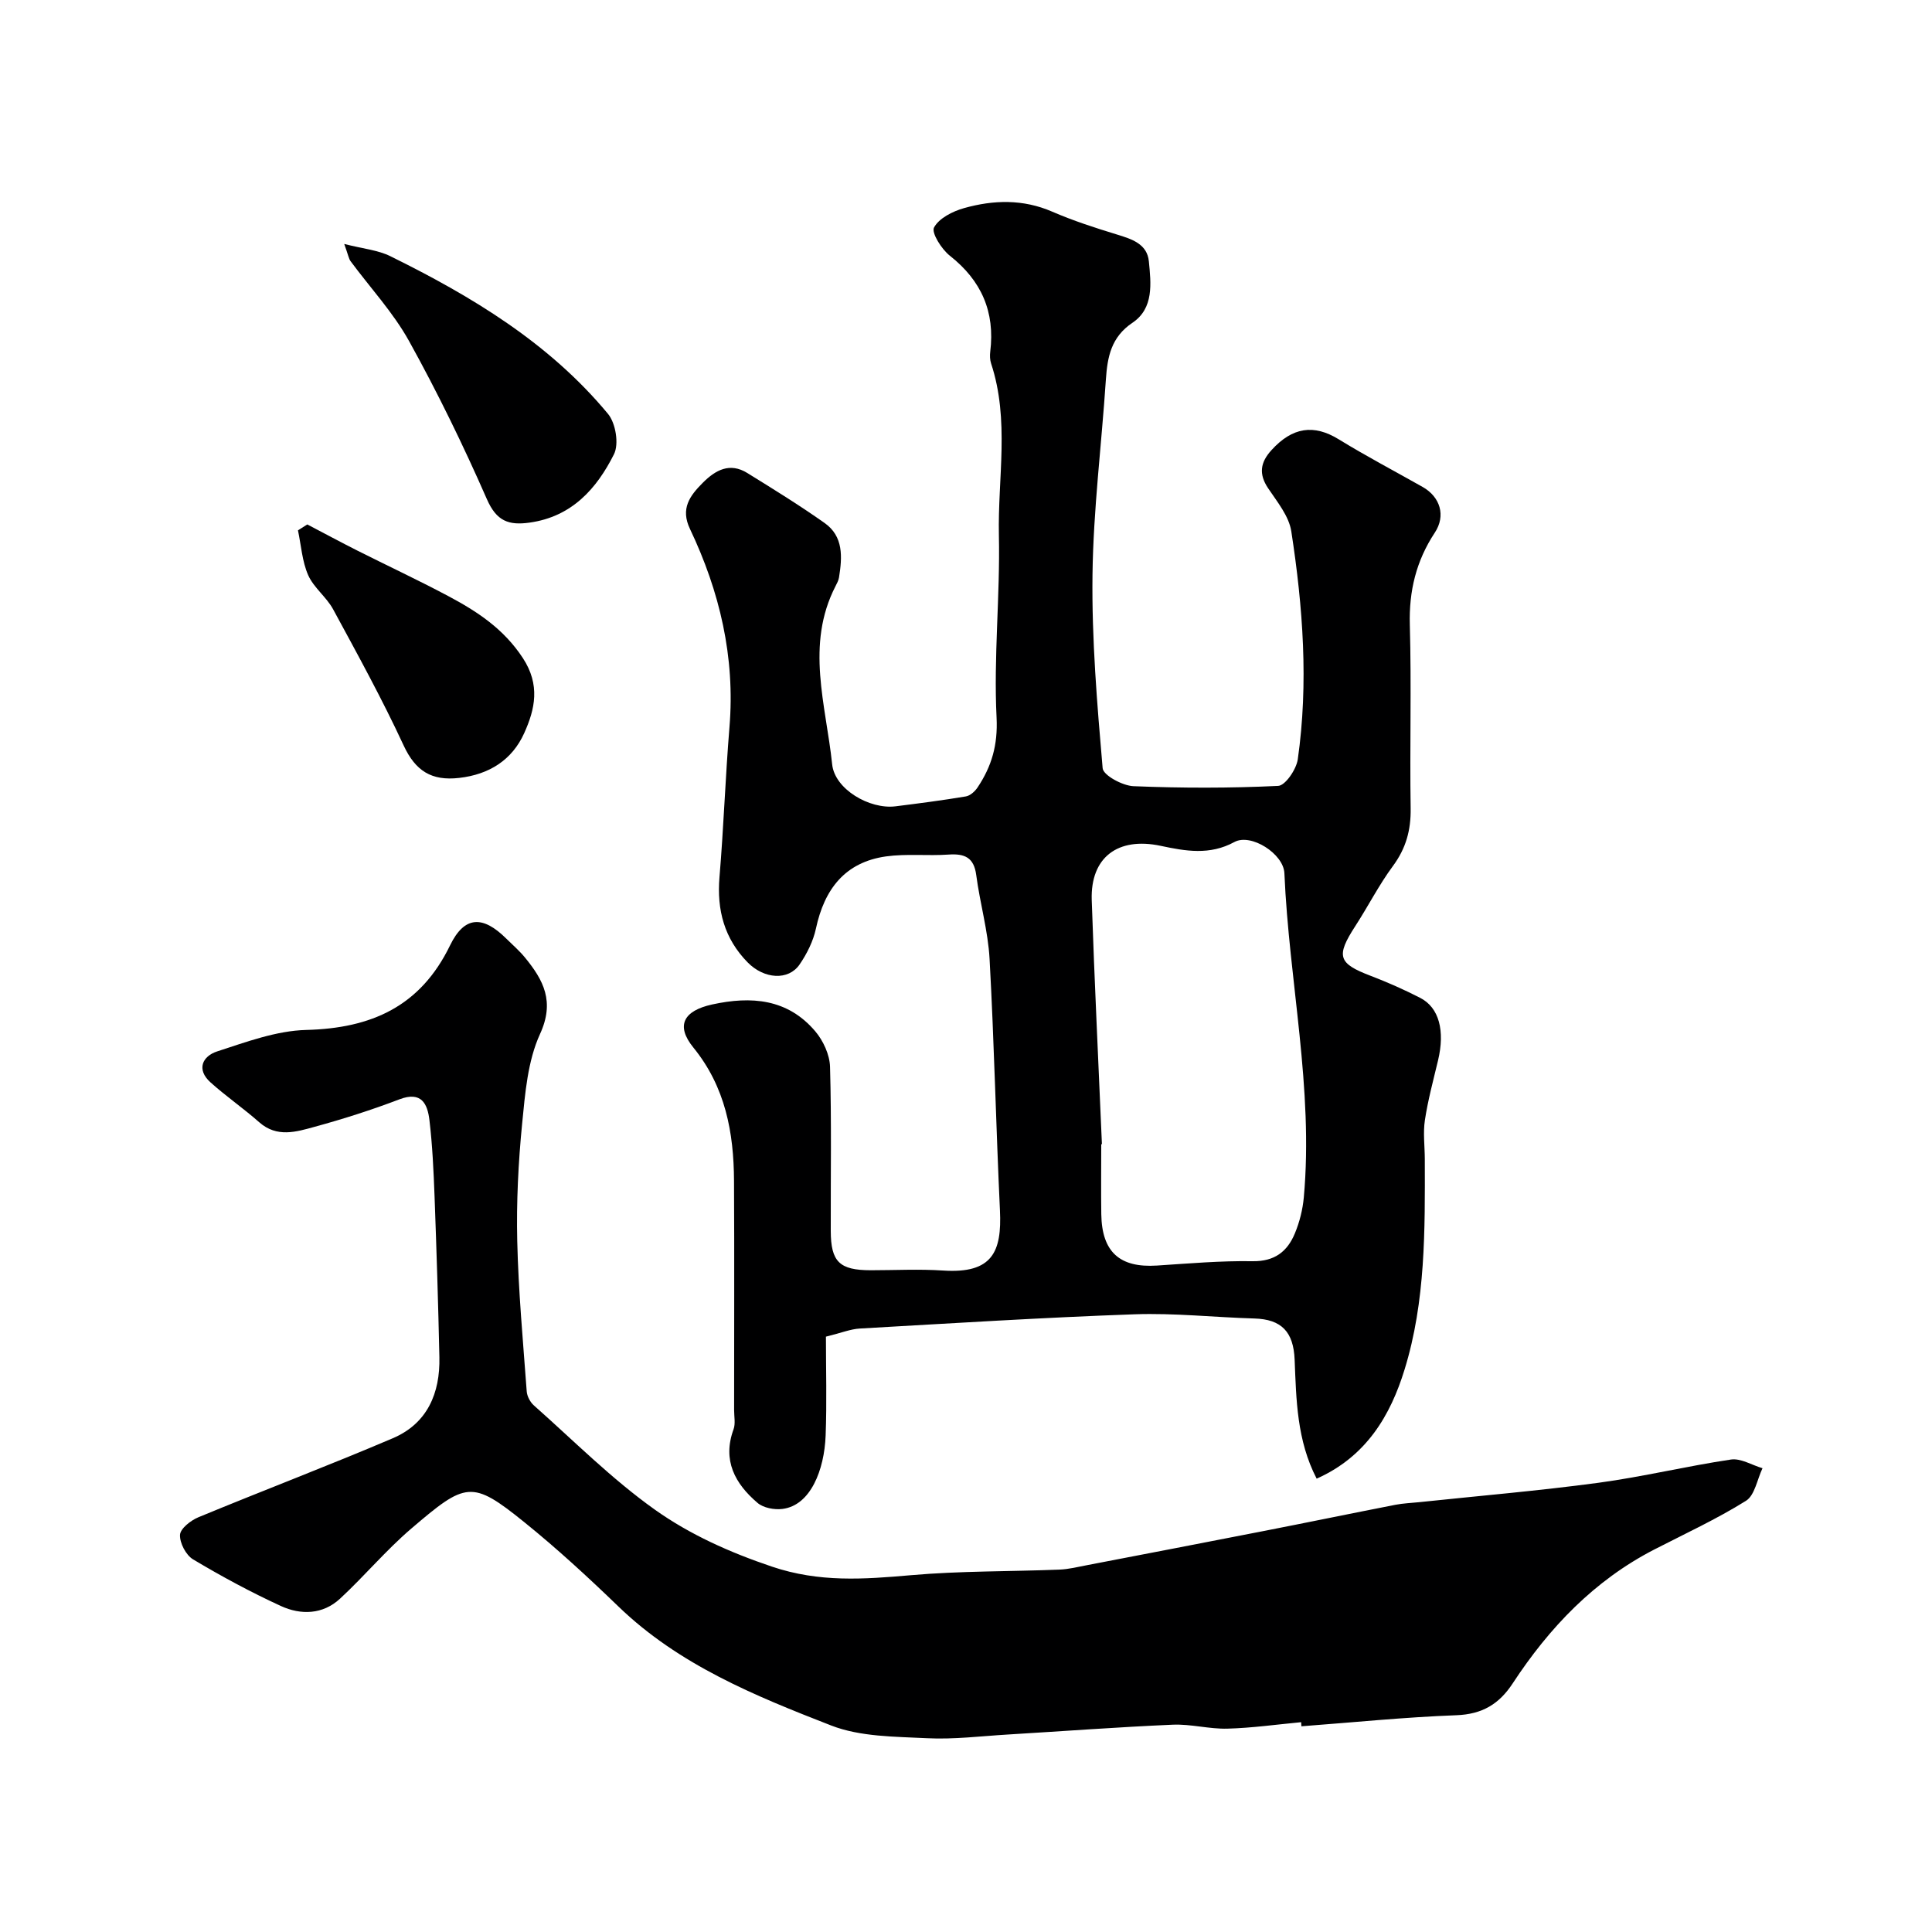
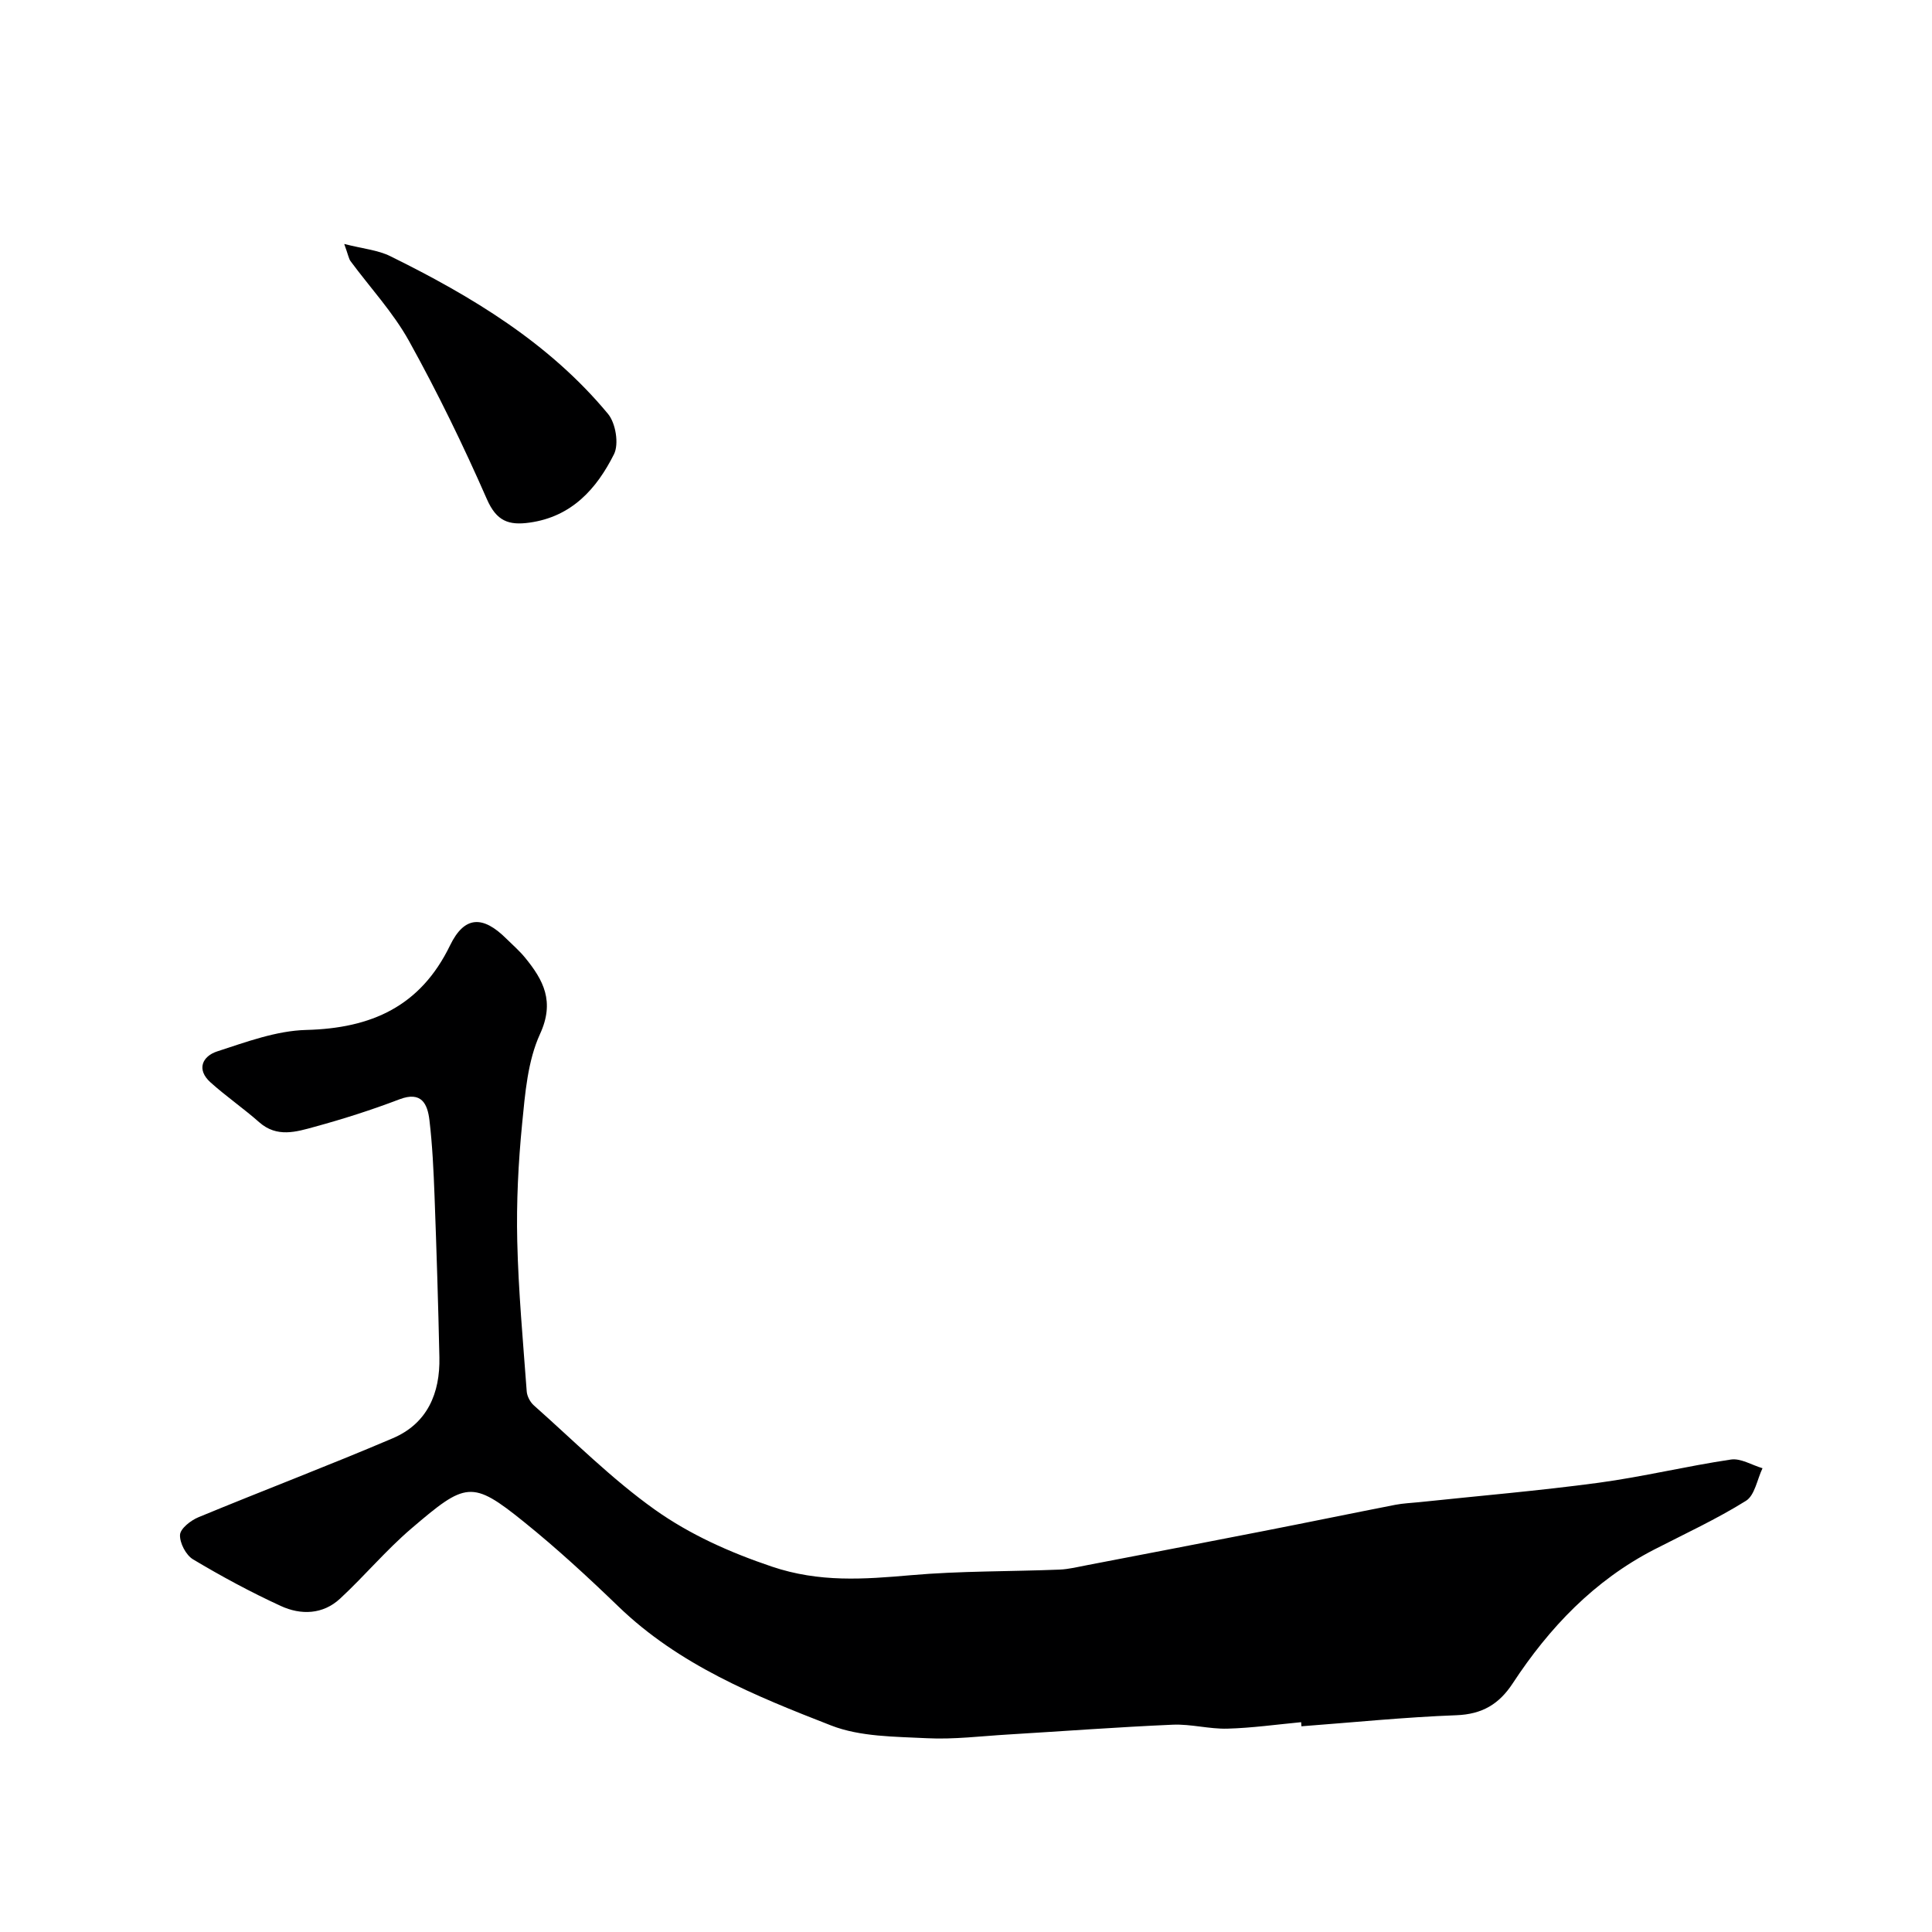
<svg xmlns="http://www.w3.org/2000/svg" enable-background="new 0 0 400 400" viewBox="0 0 400 400">
  <g fill="#000001">
-     <path d="m272.6 306.14c-4.11-7.93-4.22-16.32-4.56-24.63-.23-5.76-2.71-8.37-8.34-8.53-8.27-.24-16.55-1.16-24.8-.87-18.98.67-37.94 1.87-56.9 2.95-1.9.11-3.76.88-7 1.68 0 6.67.2 13.57-.06 20.45-.27 7.15-3.12 14.5-8.95 15.22-1.67.21-3.94-.21-5.16-1.26-4.65-3.97-7.31-8.79-4.96-15.22.43-1.18.12-2.64.12-3.98 0-15.83.06-31.66-.02-47.49-.05-9.99-1.79-19.43-8.41-27.57-3.72-4.57-2.03-7.62 3.86-8.92 8.15-1.79 15.67-1.18 21.38 5.56 1.65 1.95 2.98 4.84 3.05 7.35.32 11.32.12 22.66.15 33.99.02 6.38 1.81 8.11 8.26 8.12 5 0 10.02-.27 14.99.06 10.24.68 12.18-3.89 11.78-12.43-.82-17.36-1.19-34.74-2.15-52.09-.32-5.82-2-11.55-2.76-17.36-.48-3.67-2.43-4.47-5.73-4.24-4.31.3-8.7-.21-12.95.38-8.52 1.2-12.77 6.81-14.51 14.94-.56 2.61-1.86 5.21-3.38 7.43-2.31 3.38-7.35 3.06-10.78-.45-4.8-4.91-6.38-10.81-5.81-17.62.87-10.35 1.22-20.74 2.07-31.09 1.19-14.48-2.02-28.05-8.18-41.01-2.01-4.22-.03-6.86 2.65-9.55 2.65-2.66 5.6-4.27 9.22-2.03 5.4 3.34 10.81 6.68 15.99 10.34 3.96 2.78 3.67 7.08 3 11.28-.1.62-.42 1.22-.72 1.8-6.27 12.17-1.98 24.61-.7 36.9.53 5.15 7.75 9.36 13.12 8.69 4.86-.61 9.73-1.24 14.56-2.05.9-.15 1.88-1.04 2.42-1.85 2.91-4.36 4.22-8.75 3.94-14.46-.63-12.55.75-25.19.48-37.78-.25-11.84 2.25-23.84-1.61-35.53-.25-.76-.28-1.66-.18-2.47 1.01-8.23-1.82-14.7-8.37-19.86-1.71-1.35-3.85-4.74-3.27-5.84 1.03-1.92 3.86-3.35 6.21-4.01 6.09-1.71 12.21-1.9 18.28.74 4.32 1.87 8.83 3.33 13.34 4.71 3.11.95 6.3 1.95 6.65 5.57.44 4.55 1.07 9.7-3.39 12.71-4.43 2.98-5.19 7.06-5.51 11.77-.89 13.47-2.6 26.92-2.77 40.4-.17 13.35.95 26.74 2.1 40.06.13 1.47 4.11 3.62 6.37 3.72 9.98.41 20 .42 29.97-.06 1.49-.07 3.76-3.42 4.06-5.49 2.25-15.78 1.07-31.56-1.34-47.21-.48-3.15-2.91-6.1-4.79-8.91-2-2.97-1.62-5.37.67-7.89 4.36-4.81 8.8-5.41 13.93-2.26 5.67 3.48 11.58 6.59 17.37 9.86 3.66 2.07 4.85 5.96 2.53 9.47-3.85 5.84-5.37 12.07-5.17 19.1.35 12.65-.03 25.33.17 37.99.07 4.5-.97 8.28-3.67 11.93-2.9 3.92-5.12 8.32-7.78 12.42-4.05 6.25-3.58 7.74 3.16 10.31 3.5 1.34 6.94 2.86 10.27 4.57 3.92 2.01 5.15 6.82 3.69 12.95-.98 4.11-2.09 8.2-2.72 12.36-.4 2.62-.03 5.37-.02 8.06.04 14.67.18 29.45-4.19 43.58-2.91 9.47-7.9 18.01-18.2 22.59zm-44.46-69.25c-.05 0-.1 0-.14.01 0 4.83-.06 9.66.01 14.49.12 7.82 3.81 11.13 11.52 10.63 6.59-.43 13.2-1.01 19.79-.9 4.56.07 7.2-1.99 8.76-5.74.98-2.35 1.63-4.95 1.86-7.48 2.04-22.56-3.06-44.71-4.02-67.11-.17-4.02-6.92-8.33-10.35-6.46-5.12 2.79-10.13 1.88-15.27.79-8.85-1.88-14.55 2.37-14.27 11.21.56 16.85 1.4 33.7 2.11 50.56z" />
    <path d="m269.39 356.56c-5.09.48-10.17 1.2-15.27 1.34-3.76.1-7.55-.98-11.3-.82-11.37.49-22.73 1.35-34.09 2.03-5.6.33-11.23 1.05-16.8.77-6.68-.34-13.8-.28-19.86-2.64-15.74-6.13-31.5-12.53-44.03-24.63-6.29-6.07-12.74-12.02-19.54-17.5-10.83-8.74-12.06-8.28-23.34 1.36-5.23 4.47-9.69 9.82-14.75 14.51-3.57 3.31-8.12 3.43-12.27 1.52-6.23-2.86-12.29-6.14-18.17-9.65-1.47-.88-2.78-3.39-2.7-5.08.07-1.3 2.23-2.99 3.81-3.64 13.38-5.54 26.93-10.68 40.25-16.36 7.13-3.04 9.81-9.3 9.64-16.78-.24-11.1-.59-22.2-1-33.3-.2-5.27-.44-10.55-1.06-15.78-.4-3.34-1.62-6.05-6.2-4.31-5.74 2.19-11.63 4.07-17.56 5.69-3.81 1.05-7.81 2.3-11.48-.94-3.25-2.87-6.85-5.35-10.07-8.24-3.02-2.7-1.67-5.45 1.37-6.43 6.01-1.95 12.24-4.28 18.42-4.44 13.49-.34 23.65-4.85 29.79-17.51 2.98-6.14 6.79-6.23 11.66-1.38 1.3 1.29 2.71 2.5 3.86 3.91 3.83 4.68 6.19 9.1 3.11 15.81-2.57 5.61-3.09 12.31-3.71 18.6-.79 8.05-1.2 16.2-1.01 24.29.24 10.38 1.2 20.74 1.96 31.1.07 1.02.72 2.24 1.49 2.92 8.26 7.32 16.11 15.23 25.06 21.59 7.25 5.15 15.47 8.83 24.21 11.78 9.81 3.31 19.02 2.63 28.76 1.78 10.22-.9 20.52-.75 30.79-1.16 1.93-.08 3.85-.57 5.76-.93 12.16-2.34 24.32-4.67 36.47-7.05 9.11-1.78 18.21-3.66 27.32-5.44 1.61-.31 3.26-.37 4.9-.54 12.39-1.31 24.82-2.36 37.16-4.02 9.19-1.24 18.24-3.45 27.41-4.81 2.04-.3 4.34 1.16 6.53 1.8-1.11 2.31-1.6 5.61-3.43 6.75-6.06 3.78-12.6 6.8-18.98 10.08-12.44 6.41-21.74 16.17-29.3 27.7-2.84 4.33-6.34 6.41-11.68 6.61-10.71.4-21.39 1.49-32.08 2.29-.01-.28-.03-.57-.05-.85z" />
    <path d="m71.27 50.51c3.91 1 6.98 1.26 9.54 2.53 16.87 8.32 32.9 17.96 45.08 32.66 1.58 1.91 2.29 6.22 1.23 8.34-3.58 7.14-8.73 12.94-17.47 14.16-4.34.61-6.85-.3-8.84-4.84-4.88-11.13-10.22-22.1-16.11-32.73-3.29-5.94-8.06-11.06-12.13-16.57-.36-.5-.45-1.19-1.3-3.55z" />
-     <path d="m63.62 108.58c3.45 1.8 6.87 3.65 10.34 5.4 6.24 3.14 12.58 6.1 18.75 9.38 6.03 3.2 11.55 6.79 15.54 12.88 3.64 5.56 2.53 10.57.28 15.55-2.5 5.54-7.22 8.56-13.47 9.27-5.71.65-9.04-1.42-11.51-6.76-4.44-9.58-9.54-18.86-14.58-28.15-1.38-2.55-4.02-4.47-5.17-7.08-1.25-2.85-1.45-6.16-2.11-9.27.64-.4 1.29-.81 1.93-1.22z" />
  </g>
</svg>